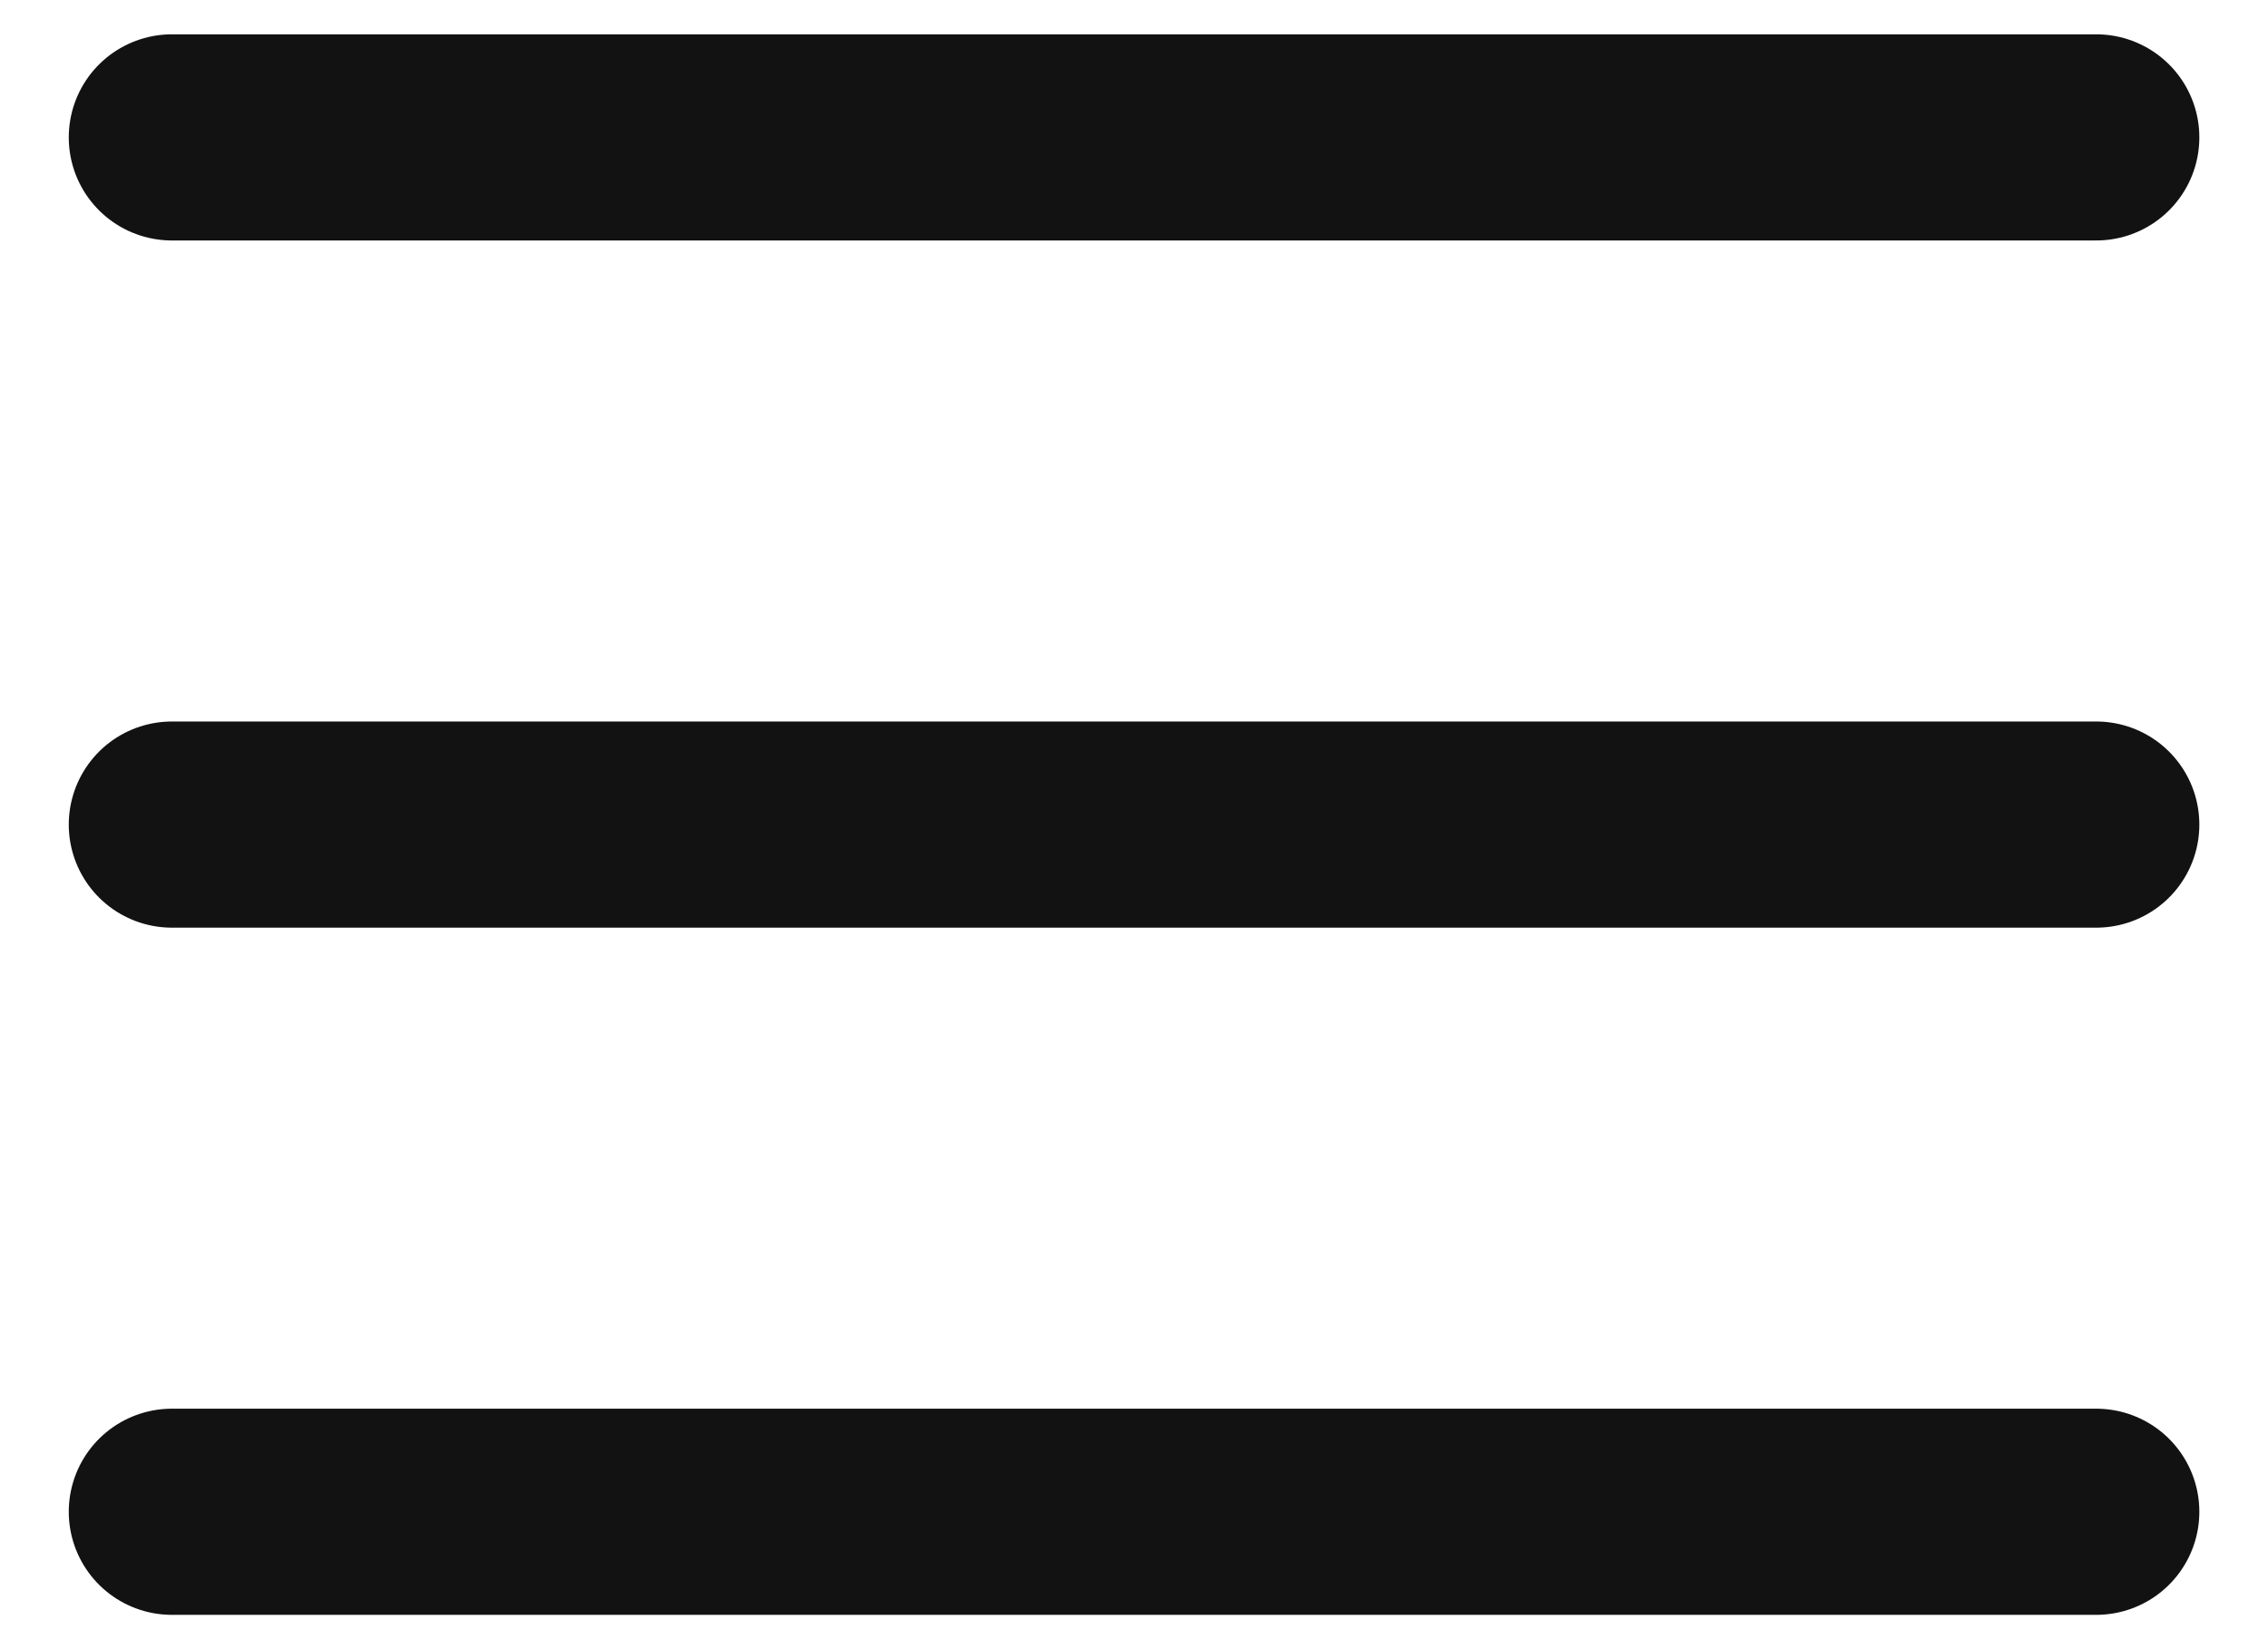
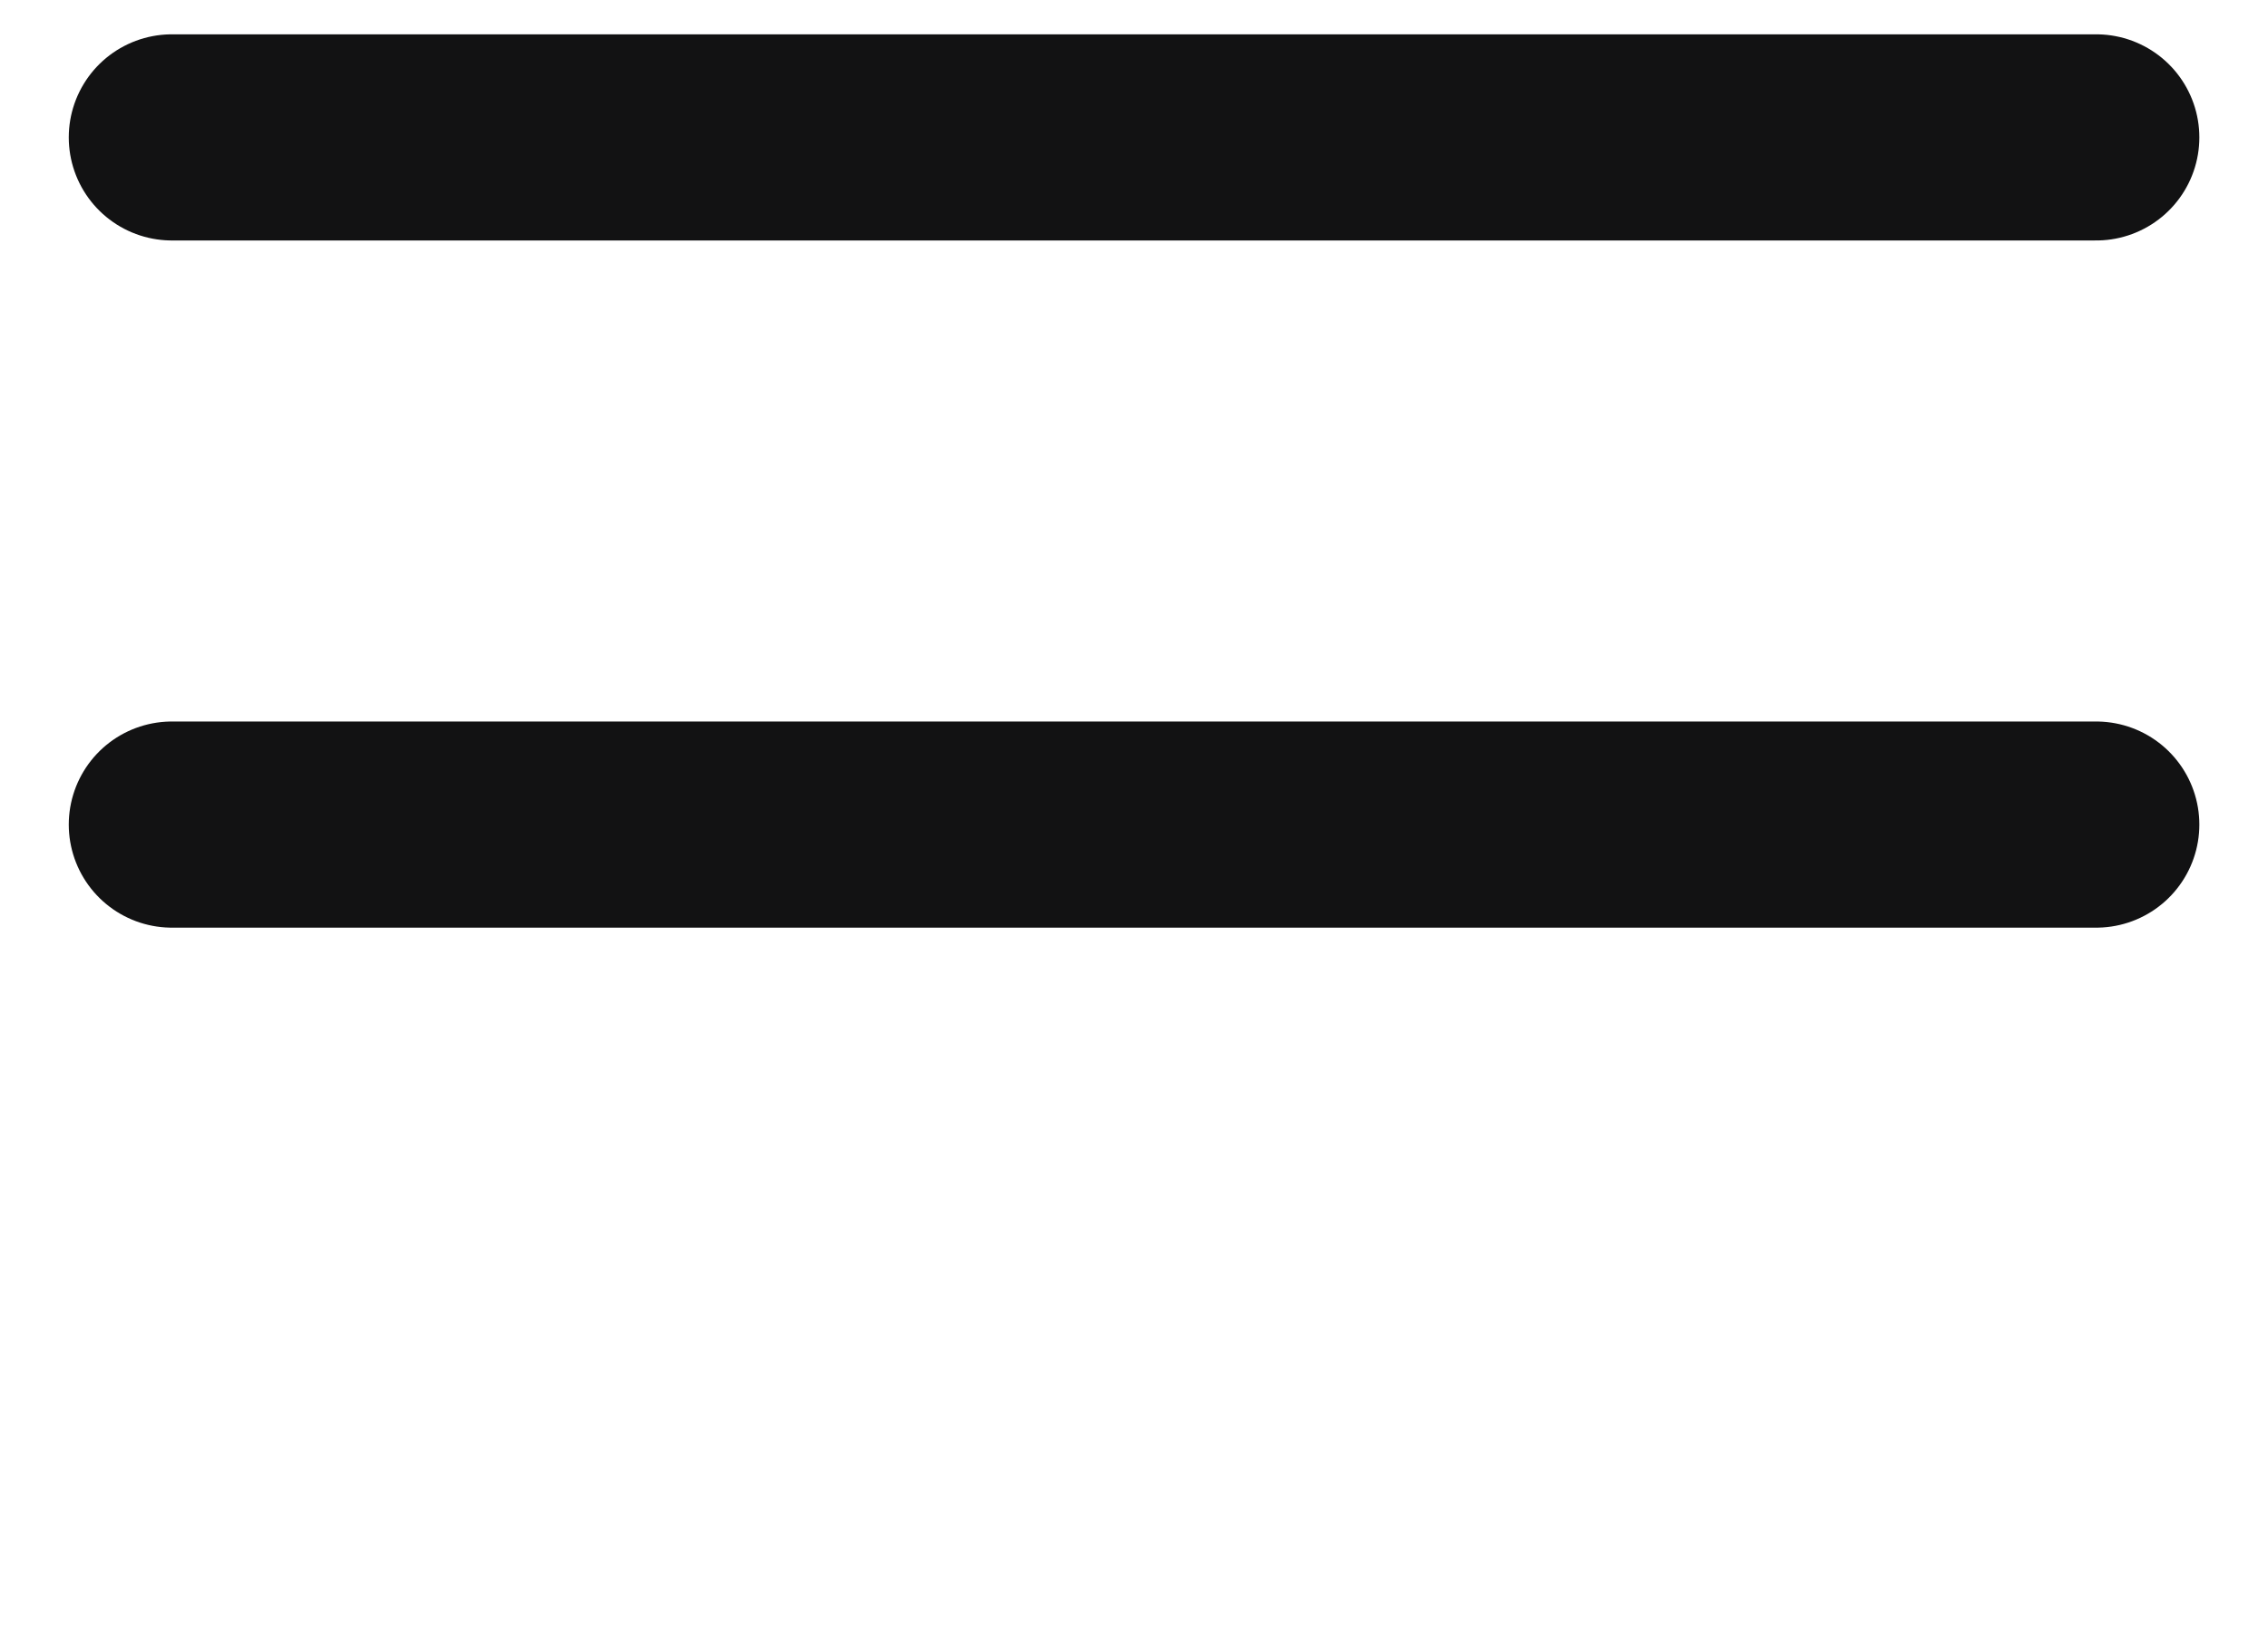
<svg xmlns="http://www.w3.org/2000/svg" width="22" height="16" viewBox="0 0 22 16" fill="none">
-   <path d="M1.667 14.667H20.334M1.667 8H20.334M1.667 1.333H20.334" stroke="#121213" stroke-width="2" stroke-linecap="round" stroke-linejoin="round" />
+   <path d="M1.667 14.667M1.667 8H20.334M1.667 1.333H20.334" stroke="#121213" stroke-width="2" stroke-linecap="round" stroke-linejoin="round" />
</svg>